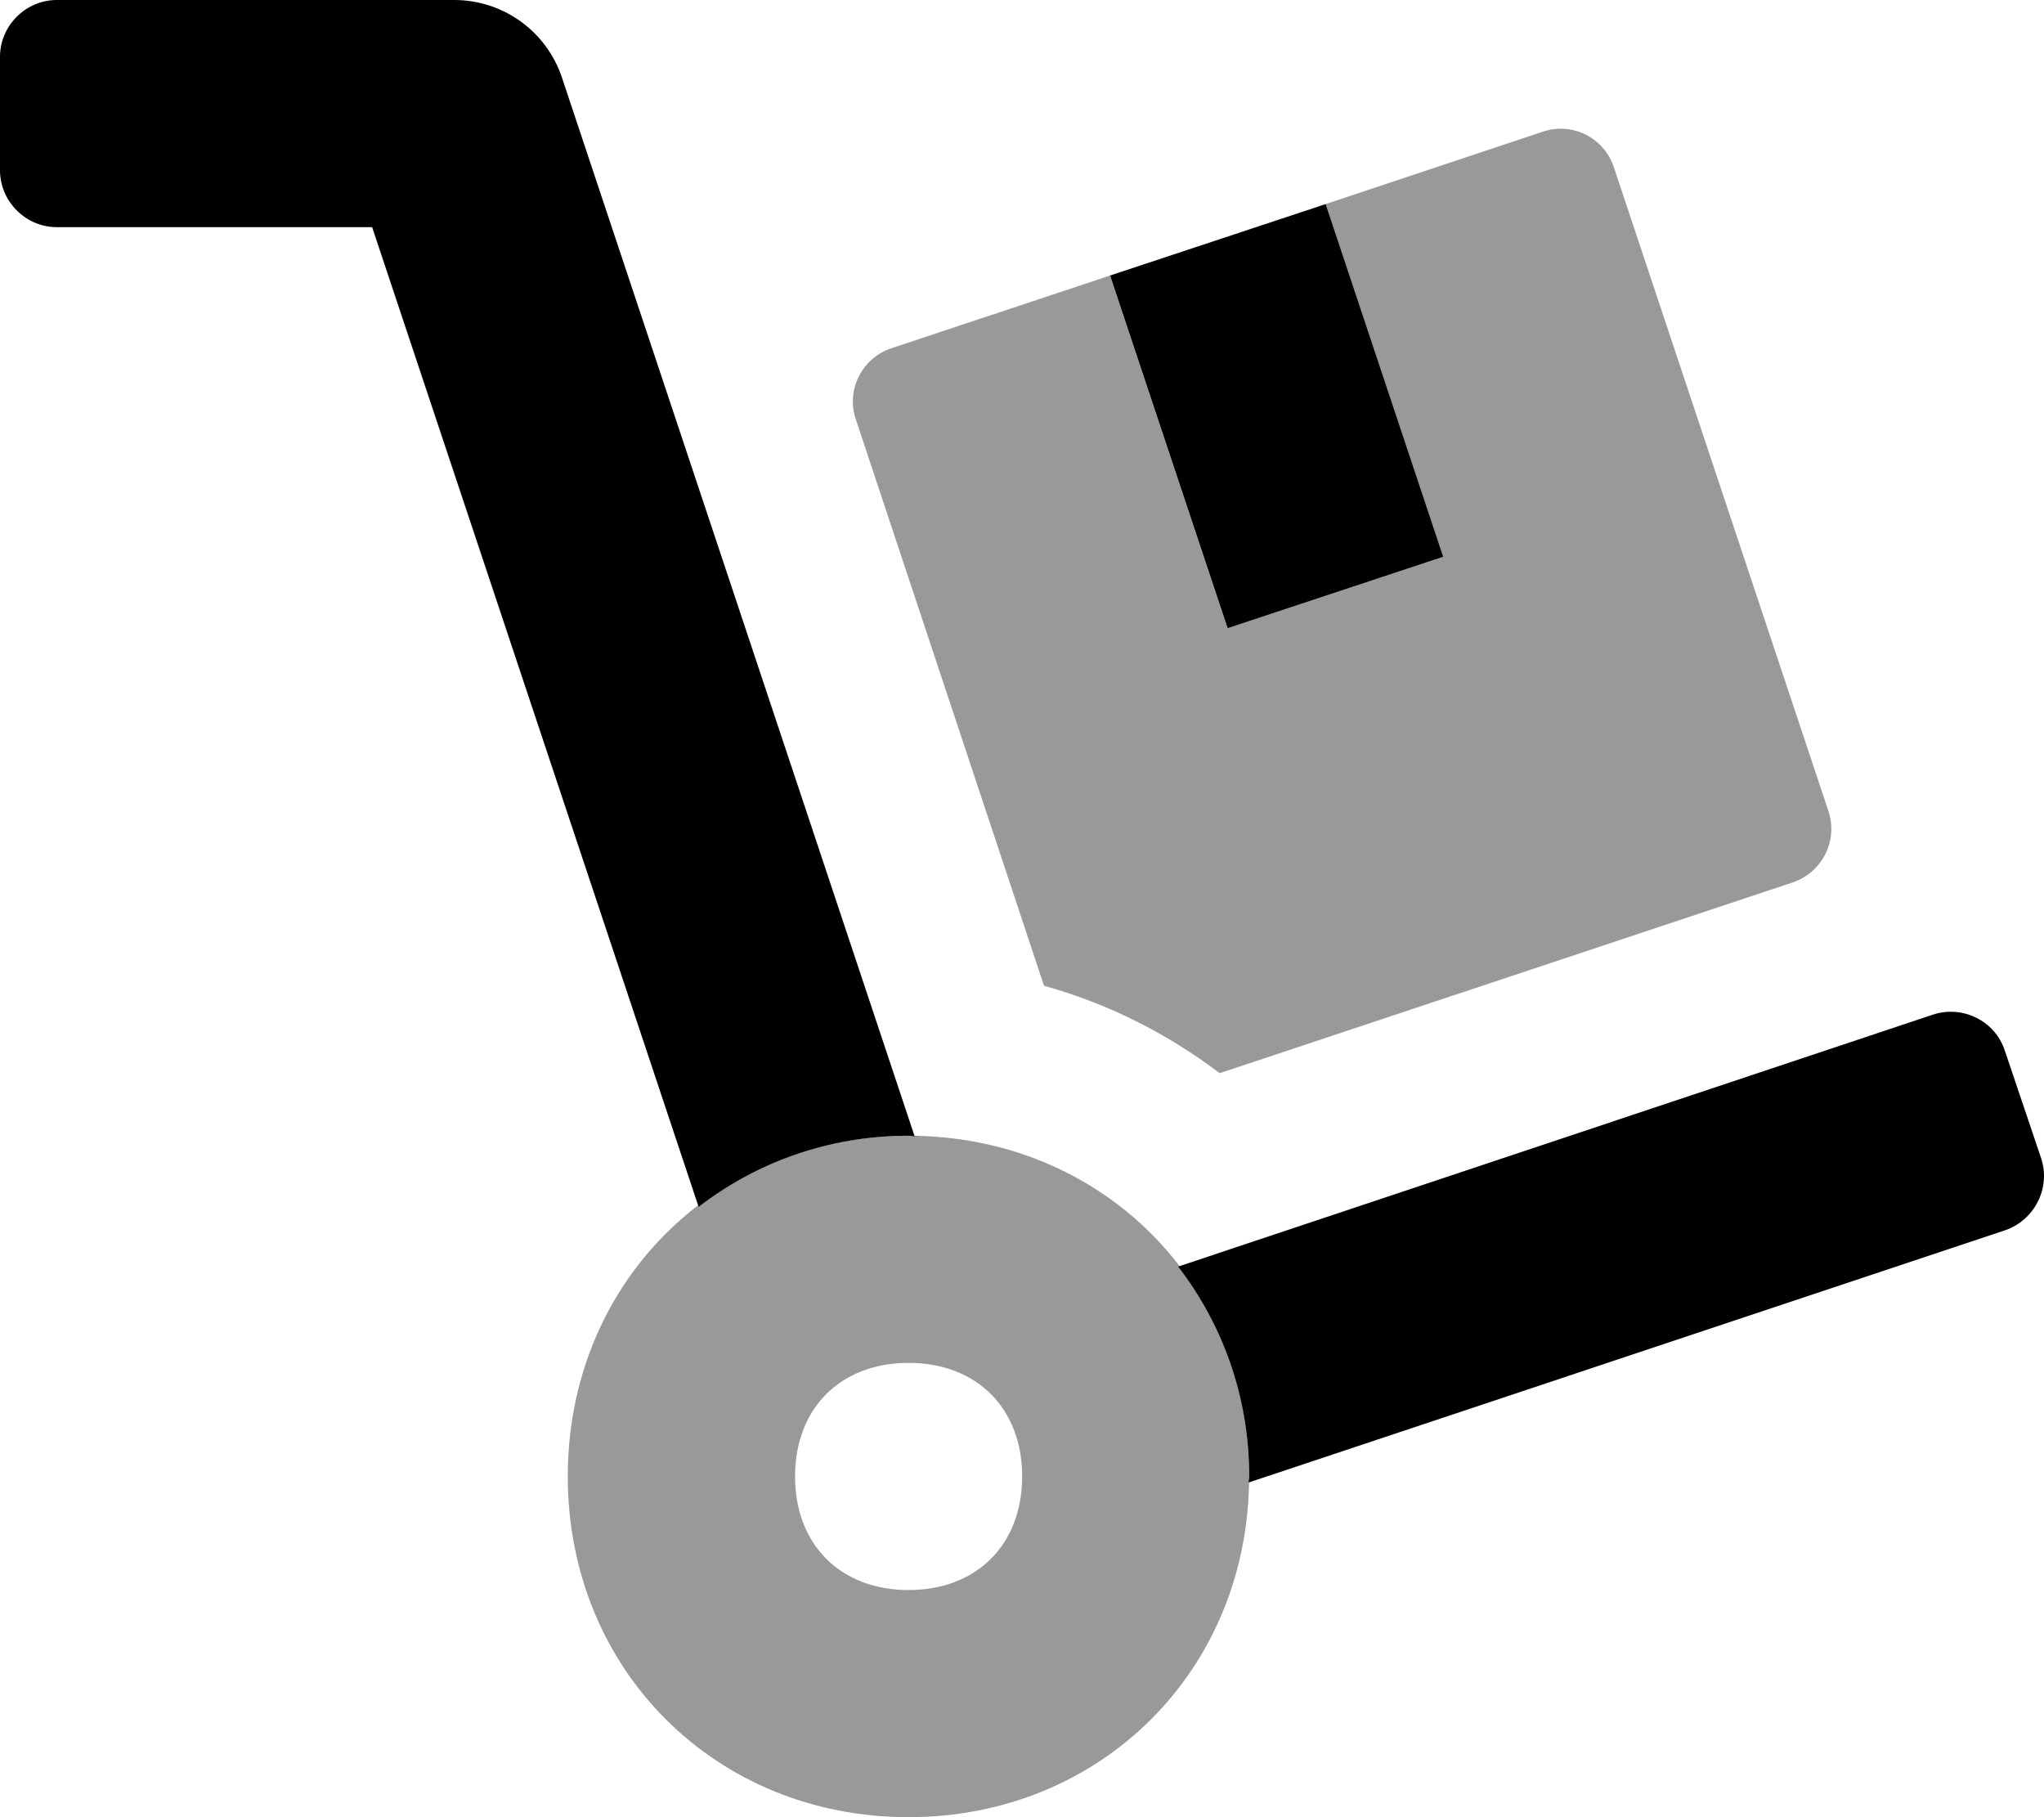
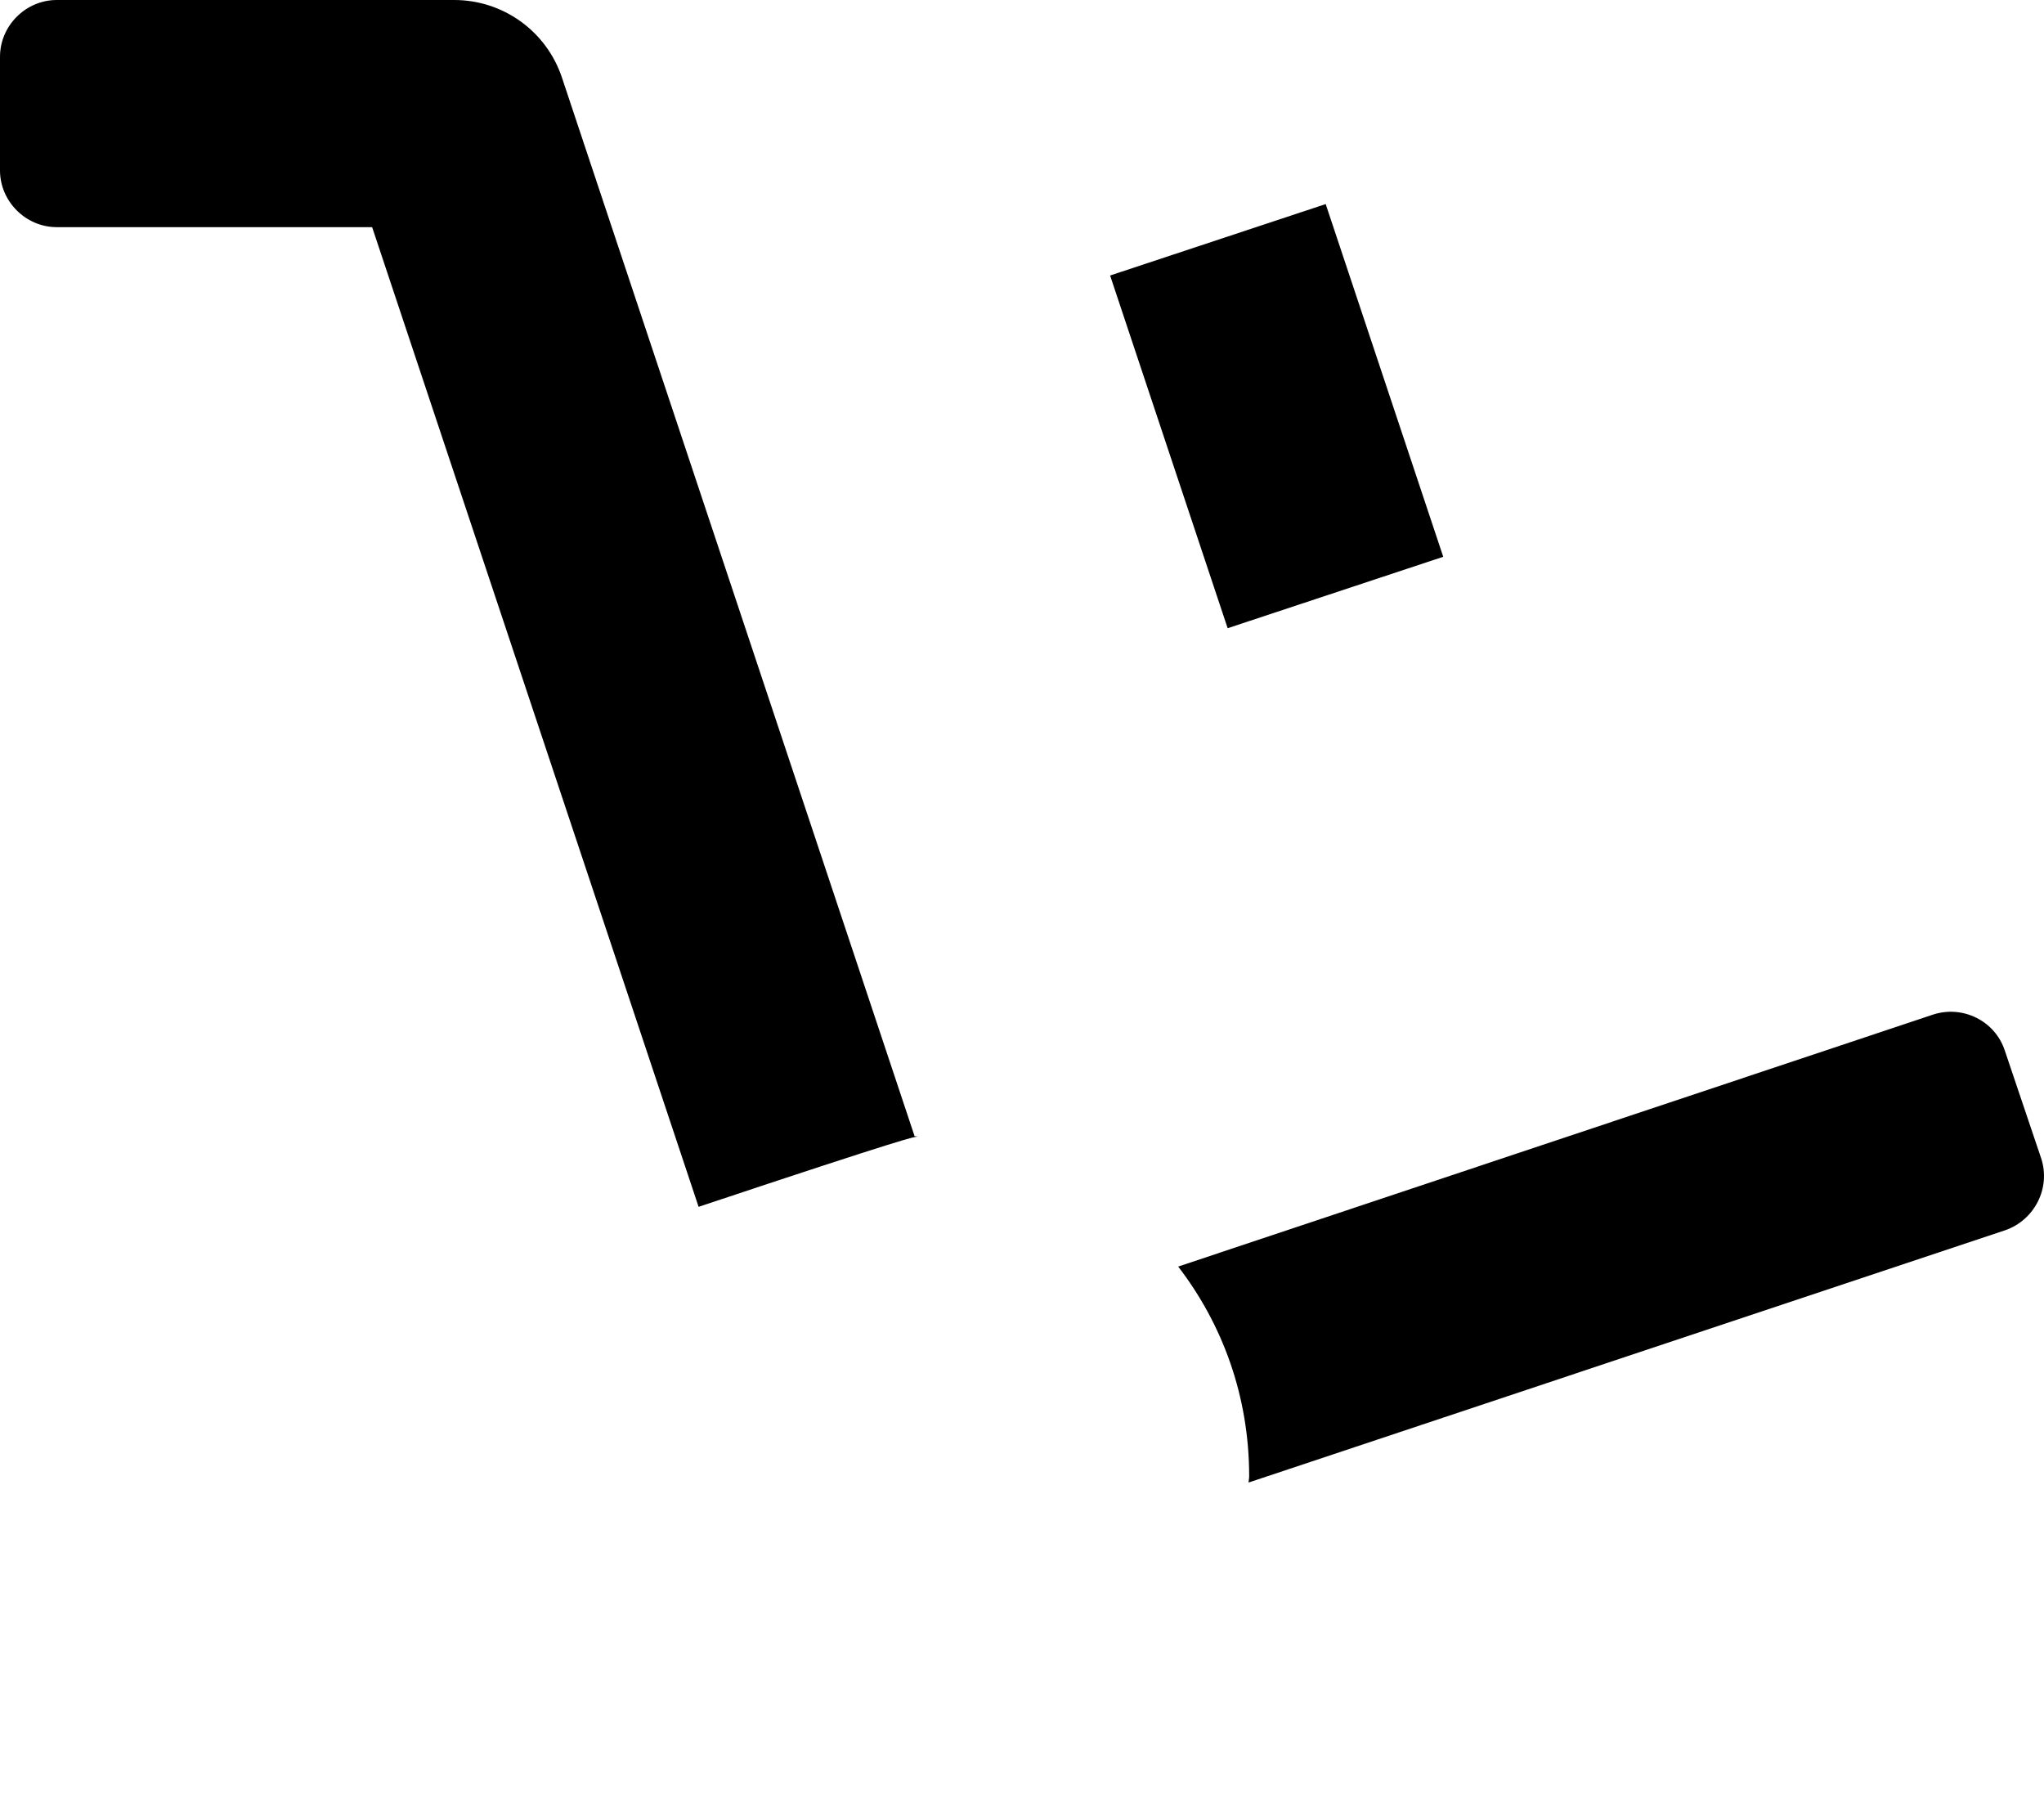
<svg xmlns="http://www.w3.org/2000/svg" viewBox="0 0 576 512">
  <defs>
    <style>.fa-secondary{opacity:.4}</style>
  </defs>
-   <path d="M256 320C201.6 320 160 361.6 160 416S201.6 512 256 512C310.398 512 352 470.4 352 416S310.398 320 256 320ZM256.045 448C236.844 448 224.045 435.199 224.045 416S236.844 384 256.045 384C275.244 384 288.045 396.801 288.045 416S275.244 448 256.045 448ZM515.205 228.375L454.83 47.25C452.08 38.75 442.955 34.25 434.705 37.125L373.58 57.5L406.705 156.875L345.955 177L312.83 77.625L251.205 98.125C242.83 100.875 238.33 110 241.205 118.25L294.205 277.75C312.205 282.75 328.83 291.125 343.705 302.375L505.205 248.625C513.58 245.75 518.08 236.75 515.205 228.375Z" class="fa-secondary" />
-   <path d="M158.363 21.875C153.988 8.75 141.738 0 127.99 0H15.998C7.25 0 0 7.25 0 16V48C0 56.75 7.25 64 15.998 64H104.867L196.869 340.029C213.033 327.586 233.277 320 256.025 320C256.947 320 257.785 320.232 258.699 320.256C258.365 320.246 258.064 320.133 257.73 320.125L158.363 21.875ZM575.205 326.375L564.955 296C562.205 287.625 553.082 283.125 544.707 285.875L332.01 356.863C344.441 373.025 352.018 393.262 352.018 416C352.018 416.588 351.863 417.123 351.854 417.707L565.08 346.625C573.33 343.75 577.955 334.75 575.205 326.375ZM406.705 156.875L373.58 57.5L312.83 77.625L345.955 177L406.705 156.875Z" class="fa-primary" />
+   <path d="M158.363 21.875C153.988 8.75 141.738 0 127.99 0H15.998C7.25 0 0 7.25 0 16V48C0 56.75 7.25 64 15.998 64H104.867L196.869 340.029C256.947 320 257.785 320.232 258.699 320.256C258.365 320.246 258.064 320.133 257.73 320.125L158.363 21.875ZM575.205 326.375L564.955 296C562.205 287.625 553.082 283.125 544.707 285.875L332.01 356.863C344.441 373.025 352.018 393.262 352.018 416C352.018 416.588 351.863 417.123 351.854 417.707L565.08 346.625C573.33 343.75 577.955 334.75 575.205 326.375ZM406.705 156.875L373.58 57.5L312.83 77.625L345.955 177L406.705 156.875Z" class="fa-primary" />
</svg>